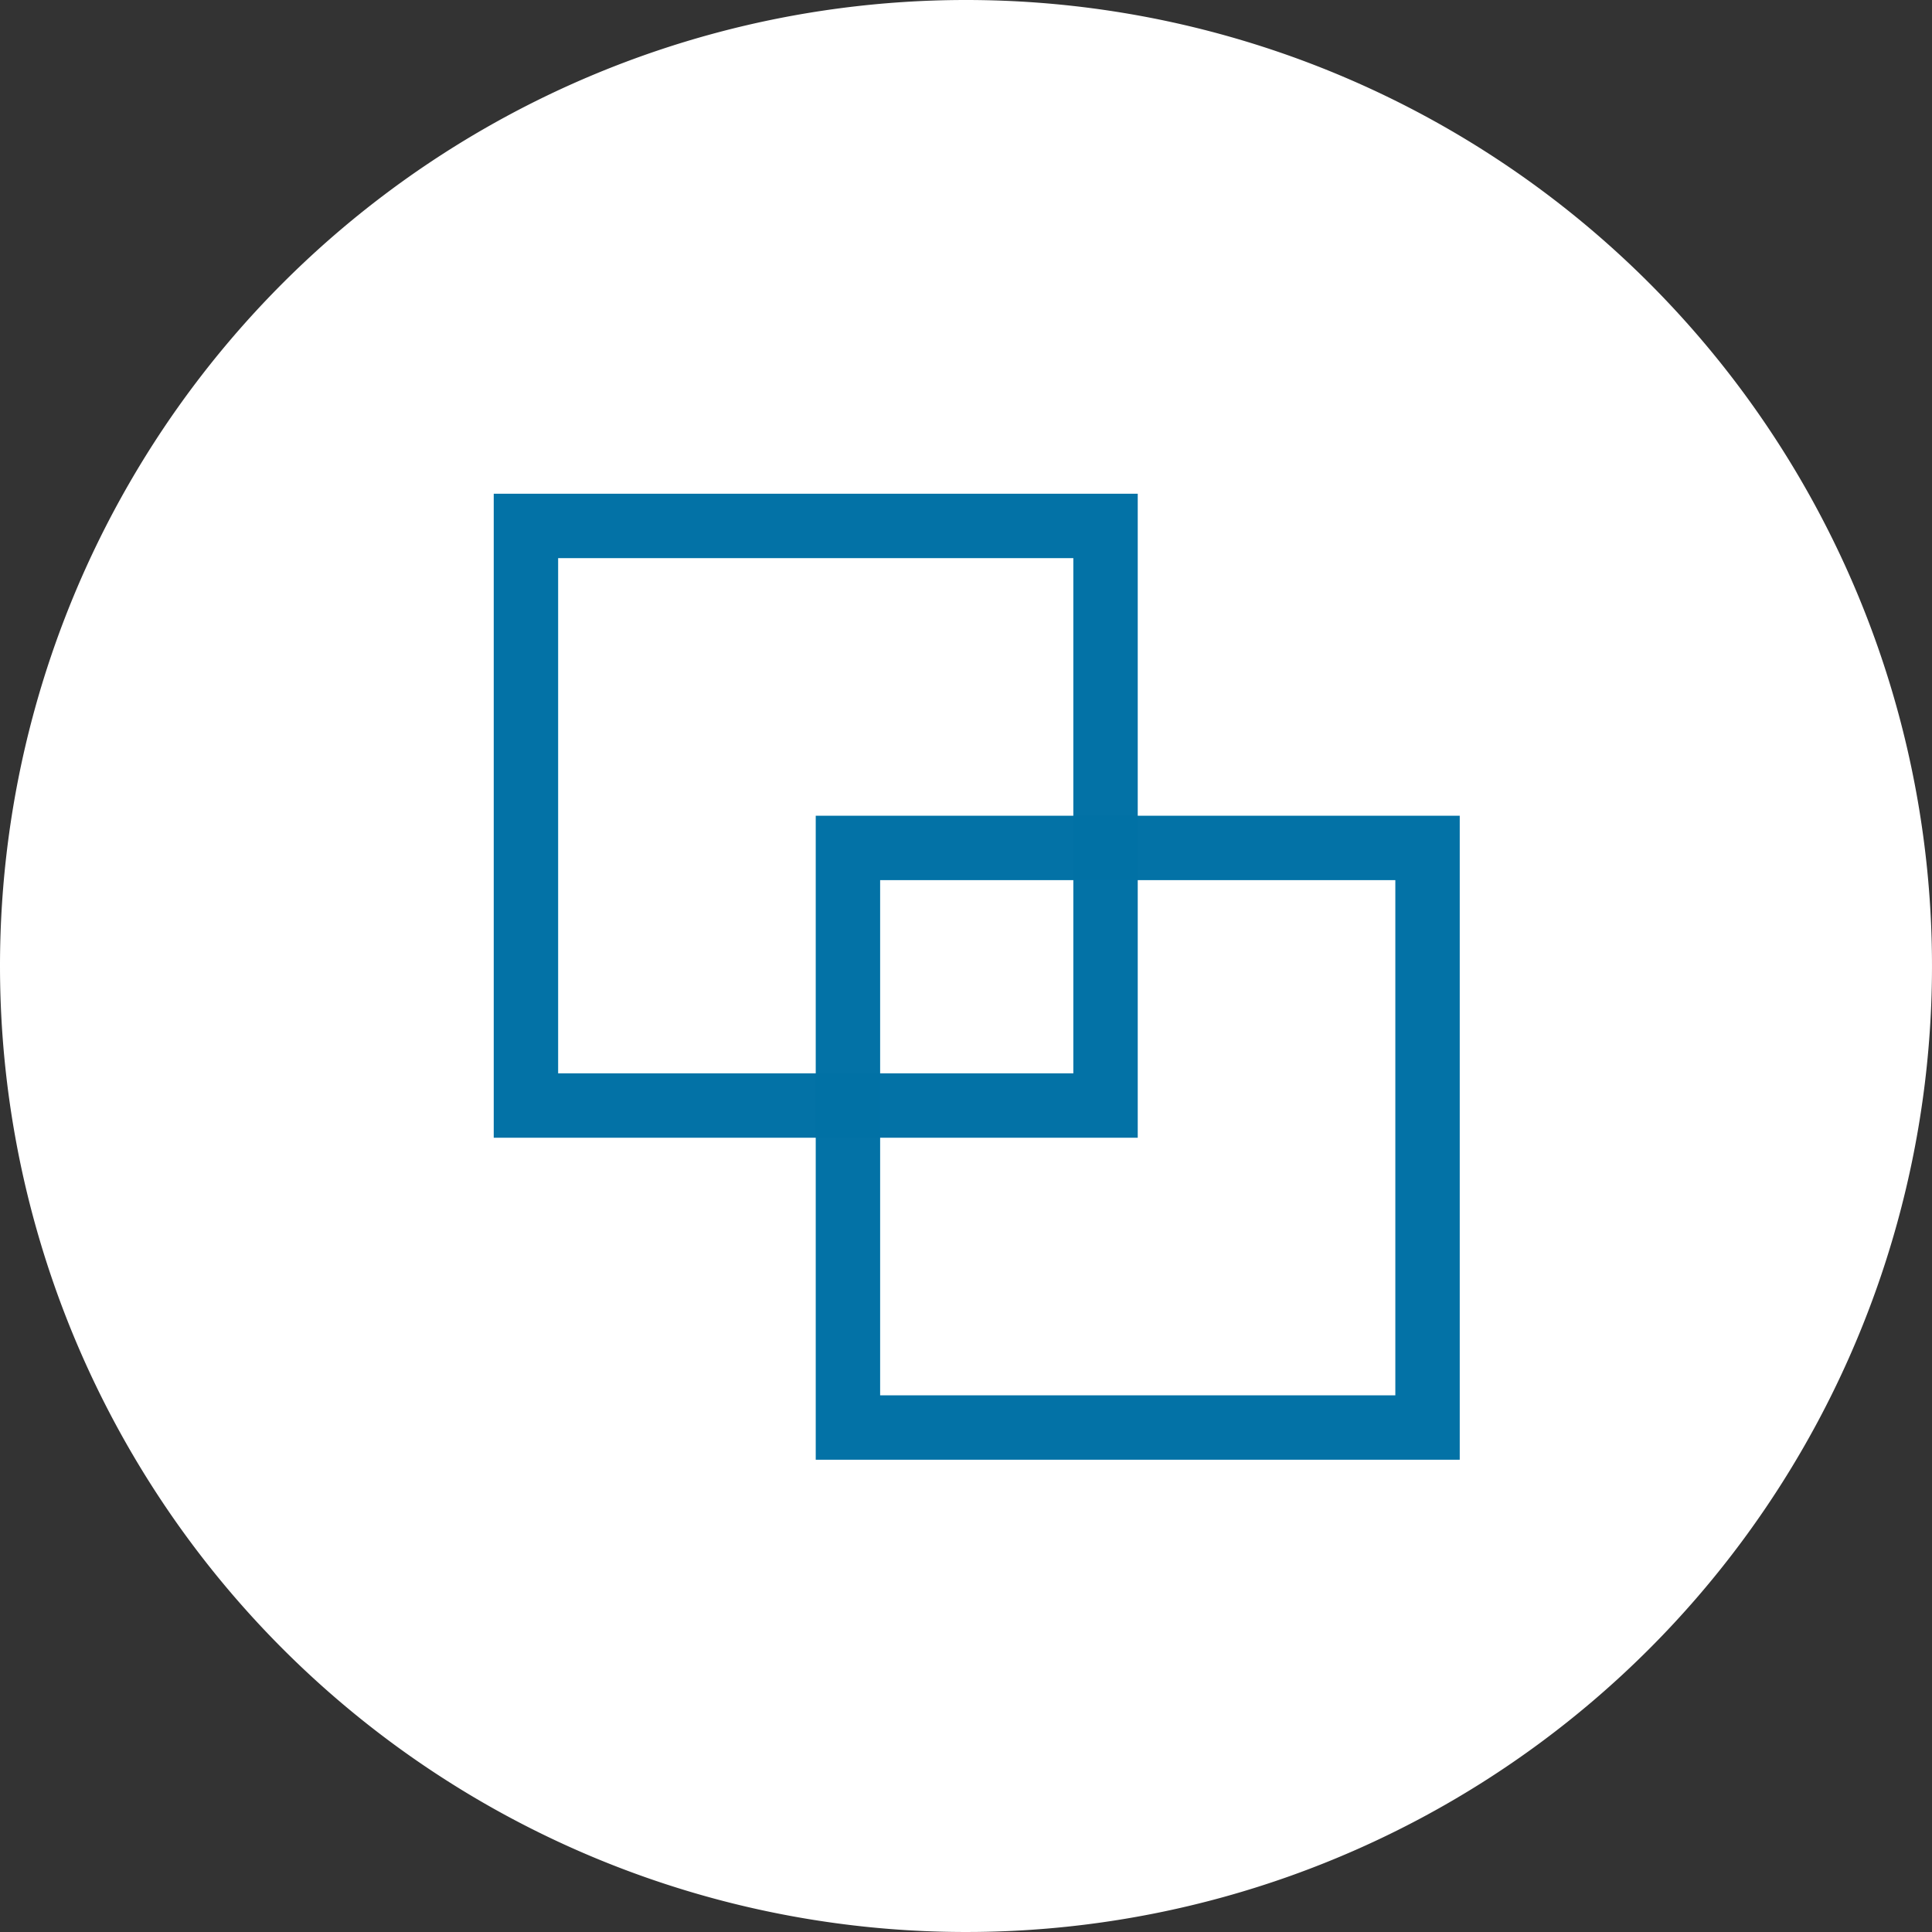
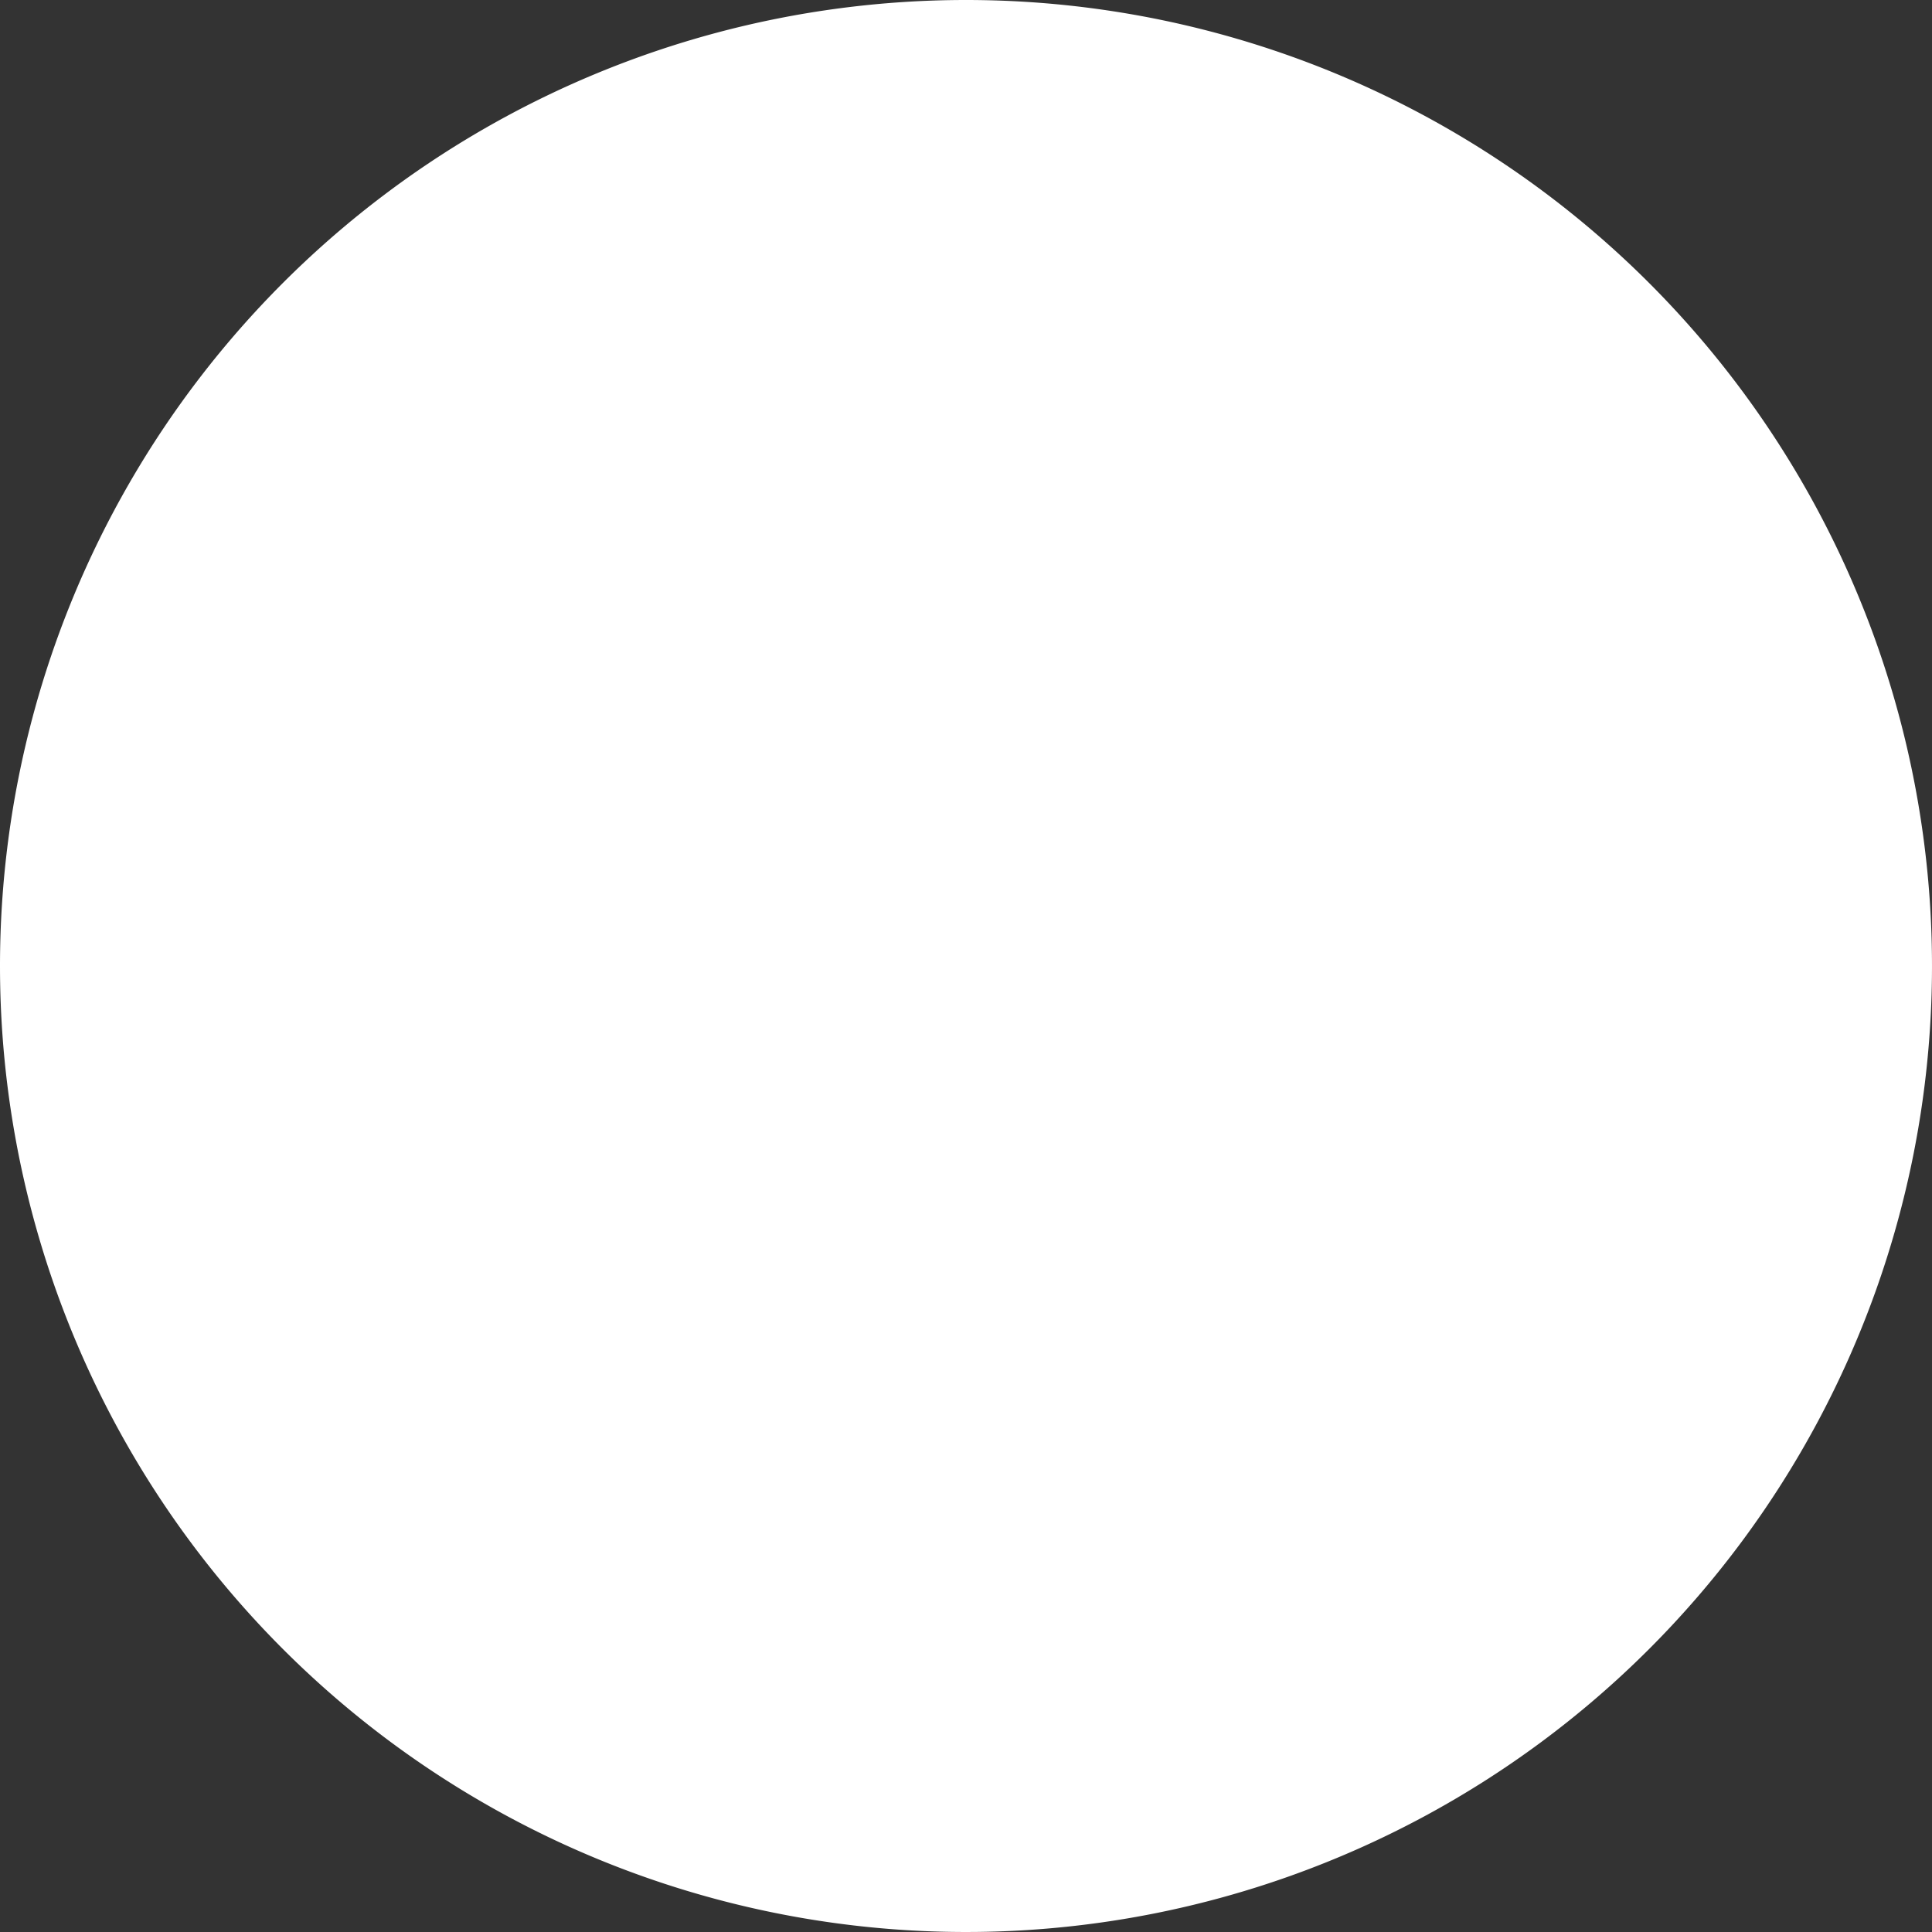
<svg xmlns="http://www.w3.org/2000/svg" width="90" height="90" viewBox="0 0 90 90">
  <rect x="0" y="0" width="90" height="90" fill="#333333" stroke="none" />
  <g id="Integrations" transform="translate(-1227 -1744)">
    <g id="Group_163333" data-name="Group 163333" transform="translate(935 -695)">
      <g id="Group_162574" data-name="Group 162574" transform="translate(292 2439)">
        <g id="Group_162560" data-name="Group 162560">
          <g id="Group_162559" data-name="Group 162559">
            <path id="Path_79366" data-name="Path 79366" d="M45,0A45,45,0,1,1,0,45,45,45,0,0,1,45,0Z" fill="#fff" />
          </g>
        </g>
      </g>
    </g>
    <g id="Group_163336" data-name="Group 163336" transform="translate(25 -3)">
      <g id="Rectangle_3110" data-name="Rectangle 3110" transform="translate(1225 1770)" fill="none" stroke="rgba(2,113,166,0.99)" stroke-width="3">
-         <rect width="30" height="30" stroke="none" />
-         <rect x="1.5" y="1.5" width="27" height="27" fill="none" />
-       </g>
+         </g>
      <g id="Rectangle_3111" data-name="Rectangle 3111" transform="translate(1240 1785)" fill="none" stroke="rgba(2,113,166,0.99)" stroke-width="3">
-         <rect width="30" height="30" stroke="none" />
-         <rect x="1.5" y="1.5" width="27" height="27" fill="none" />
-       </g>
+         </g>
    </g>
  </g>
</svg>